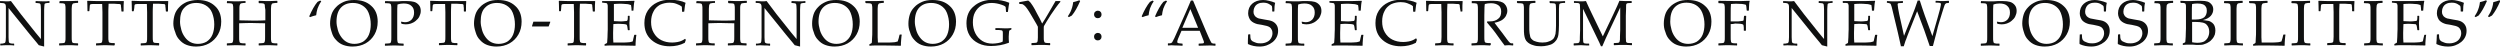
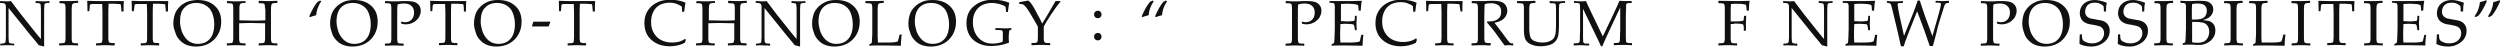
<svg xmlns="http://www.w3.org/2000/svg" version="1.1" id="レイヤー_1" x="0px" y="0px" width="934.6px" height="17.4px" viewBox="0 0 934.6 17.4" enable-background="new 0 0 934.6 17.4" xml:space="preserve">
  <g>
    <g>
      <path fill="#0F1010" d="M0.2,17l-0.1-0.1v-0.5l0.1-0.1c0.5,0,0.9,0,1.1-0.1s0.5-0.1,0.6-0.2C2,15.8,2,15.7,2.1,15.4    c0-0.2,0.1-0.8,0.1-1.6c0-0.9,0-1.5,0-1.8V2.5c0-0.4-0.1-0.7-0.2-0.9S1.6,1.3,1.4,1.2C1.1,1.2,0.7,1.1,0.1,1.1L0,1V0.5l0.1-0.1    c1.1,0,1.8,0.1,2.1,0.1c0.8,0,1.4,0,1.9-0.1l3.7,4.9l5.5,6.9c0.7,0.8,1.3,1.6,2,2.4V5.4c0-0.3,0-0.9,0-1.8c0-0.9-0.1-1.5-0.1-1.7    c0-0.2-0.1-0.4-0.2-0.5c-0.1-0.1-0.3-0.2-0.6-0.2c-0.3,0-0.6-0.1-1.1-0.1L13.3,1V0.5l0.1-0.1c0.6,0,1.5,0.1,2.7,0.1    c1.1,0,1.8,0,2.3-0.1l0.1,0.1V1l-0.1,0.1c-0.5,0-0.9,0-1.2,0.1c-0.3,0.1-0.5,0.1-0.5,0.3c-0.1,0.1-0.1,0.3-0.1,0.5    c0,0.2-0.1,0.8-0.1,1.6s0,1.5,0,1.8V11l0,3.2c0,1.1,0,2.1,0,3.2c-0.4-0.1-1.1-0.3-2-0.5l-0.8-1l-2.5-3L3.2,3v9c0,0.4,0,1,0,1.9    c0,0.9,0.1,1.5,0.1,1.7c0,0.2,0.1,0.3,0.2,0.4c0.1,0.1,0.2,0.1,0.4,0.2c0.2,0.1,0.6,0.1,1.3,0.1l0.1,0.1v0.6L5.2,17    c-0.4-0.1-1.1-0.1-2-0.1C2.1,16.9,1.1,16.9,0.2,17z" />
      <path fill="#0F1010" d="M22.3,0.4l1.5,0c1,0,1.6,0,1.9,0c0.3,0,1.4,0,3.4-0.1l0.1,0.1V1L29,1.1c-0.5,0-1,0-1.2,0.1    c-0.3,0-0.5,0.1-0.6,0.2c-0.1,0.1-0.2,0.3-0.3,0.6c0,0.3-0.1,0.8-0.1,1.3l0,2.7v5.4l0,2.3c0,0.9,0,1.5,0.1,1.7    c0,0.3,0.1,0.4,0.2,0.5c0.1,0.1,0.2,0.2,0.4,0.2s0.7,0.1,1.6,0.1l0.1,0.1v0.6L29,17c0,0-0.7,0-2.1-0.1c-0.6,0-1,0-1.3,0    c-0.2,0-1.4,0-3.4,0.1l-0.1-0.1v-0.6l0.1-0.1c0.7,0,1.2-0.1,1.5-0.1c0.2,0,0.4-0.1,0.5-0.2c0.1-0.1,0.1-0.2,0.2-0.5    c0.1-0.2,0.1-0.8,0.1-1.6l0-2.5V6l0-2.3c0-0.9,0-1.5-0.1-1.7c0-0.3-0.1-0.4-0.2-0.5c-0.1-0.1-0.2-0.2-0.4-0.2    c-0.2-0.1-0.7-0.1-1.6-0.1L22.2,1L22.3,0.4L22.3,0.4z" />
      <path fill="#0F1010" d="M46.2,0.4l0.1,0.1c-0.1,0.7-0.1,1.9-0.1,3.7l-0.1,0.1h-0.6l-0.1-0.1L45.3,3c-0.1-0.6-0.1-0.9-0.1-1.1    c0-0.1-0.1-0.2-0.2-0.3c-0.1-0.1-0.3-0.1-0.8-0.1c-0.4,0-0.9-0.1-1.4-0.1h-2.2c-0.1,1.8-0.1,2.8-0.1,3.1v6.8l0,2.3    c0,0.9,0,1.5,0.1,1.7c0,0.3,0.1,0.4,0.2,0.5c0.1,0.1,0.2,0.2,0.4,0.2c0.2,0.1,0.7,0.1,1.6,0.1l0.1,0.1v0.6L42.7,17    c-2-0.1-3.1-0.1-3.4-0.1c-0.2,0-1.4,0-3.3,0.1l-0.1-0.1v-0.6l0.1-0.1c0.7,0,1.2-0.1,1.5-0.1c0.2,0,0.4-0.1,0.5-0.2    c0.1-0.1,0.2-0.2,0.2-0.5c0.1-0.2,0.1-0.8,0.1-1.6l0-2.5V4.6c0-0.1,0-1.1-0.1-3.1h-1.7c-0.7,0-1.3,0-1.9,0c-0.5,0-0.8,0.1-0.9,0.2    c-0.1,0.1-0.2,0.5-0.2,1.3l-0.1,1.1l-0.1,0.1h-0.5l-0.1-0.1c0-1.9-0.1-3.1-0.1-3.7l0.1-0.1c1.4,0.1,3.6,0.1,6.8,0.1    C42.6,0.4,44.8,0.4,46.2,0.4z" />
      <path fill="#0F1010" d="M62.8,0.4l0.1,0.1c-0.1,0.7-0.1,1.9-0.1,3.7l-0.1,0.1h-0.6l-0.1-0.1L61.9,3c-0.1-0.6-0.1-0.9-0.1-1.1    c0-0.1-0.1-0.2-0.2-0.3c-0.1-0.1-0.3-0.1-0.8-0.1c-0.4,0-0.9-0.1-1.4-0.1h-2.2c-0.1,1.8-0.1,2.8-0.1,3.1v6.8l0,2.3    c0,0.9,0,1.5,0.1,1.7c0,0.3,0.1,0.4,0.2,0.5c0.1,0.1,0.2,0.2,0.4,0.2s0.7,0.1,1.6,0.1l0.1,0.1v0.6L59.4,17c-2-0.1-3.1-0.1-3.4-0.1    c-0.2,0-1.4,0-3.3,0.1l-0.1-0.1v-0.6l0.1-0.1c0.7,0,1.2-0.1,1.5-0.1c0.2,0,0.4-0.1,0.5-0.2c0.1-0.1,0.2-0.2,0.2-0.5    c0.1-0.2,0.1-0.8,0.1-1.6l0-2.5V4.6c0-0.1,0-1.1-0.1-3.1h-1.7c-0.7,0-1.3,0-1.9,0c-0.5,0-0.8,0.1-0.9,0.2    c-0.1,0.1-0.2,0.5-0.2,1.3L50,4.1l-0.1,0.1h-0.5l-0.1-0.1c0-1.9-0.1-3.1-0.1-3.7l0.1-0.1c1.4,0.1,3.6,0.1,6.8,0.1    C59.2,0.4,61.5,0.4,62.8,0.4z" />
      <path fill="#0F1010" d="M64.8,8.8c0-1.2,0.2-2.3,0.5-3.3c0.3-1,0.9-2,1.7-2.8c0.8-0.9,1.8-1.5,2.9-2C71.1,0.3,72.4,0,73.9,0    c2.7,0,4.8,0.7,6.4,2.2c1.6,1.4,2.4,3.4,2.4,5.9c0,1.8-0.4,3.4-1.2,4.8c-0.8,1.4-1.9,2.5-3.3,3.3c-1.4,0.8-3.1,1.2-4.9,1.2    c-1.3,0-2.4-0.2-3.5-0.6c-1.1-0.4-2-1.1-2.7-1.9c-0.8-0.8-1.3-1.8-1.6-2.9C65,10.8,64.8,9.8,64.8,8.8z M67.3,8.1    c0,1,0.2,2,0.5,3.1s0.8,2,1.4,2.8c0.6,0.8,1.3,1.4,2.1,1.8c0.8,0.4,1.7,0.6,2.7,0.6c1.2,0,2.3-0.3,3.2-0.8    c0.9-0.6,1.7-1.4,2.2-2.6c0.5-1.2,0.7-2.5,0.7-3.9c0-1.6-0.3-3-0.8-4.3s-1.4-2.2-2.4-2.8c-1-0.6-2.2-0.9-3.5-0.9    c-1.9,0-3.4,0.6-4.5,1.8C67.8,4,67.3,5.7,67.3,8.1z" />
      <path fill="#0F1010" d="M84.9,0.4c2,0.1,3.1,0.1,3.4,0.1c0.3,0,1.4,0,3.4-0.1l0.1,0.1V1l-0.1,0.1c-0.5,0-1,0-1.2,0.1    c-0.3,0-0.5,0.1-0.6,0.2c-0.1,0.1-0.2,0.3-0.3,0.6s-0.1,0.8-0.1,1.3l0,2.7v1.6c1.7,0,3.3,0.1,4.9,0.1c2.1,0,3.7,0,4.8-0.1V6l0-2.3    C99,2.8,99,2.2,99,2c0-0.3-0.1-0.4-0.2-0.5c-0.1-0.1-0.2-0.2-0.4-0.2c-0.2-0.1-0.7-0.1-1.6-0.1L96.7,1V0.4l0.1-0.1    c2,0.1,3.1,0.1,3.4,0.1c0.3,0,1.4,0,3.4-0.1l0.1,0.1V1l-0.1,0.1c-0.5,0-1,0-1.3,0.1c-0.3,0-0.5,0.1-0.6,0.2    c-0.1,0.1-0.2,0.3-0.3,0.6c0,0.3-0.1,0.8-0.1,1.3l0,2.7v5.4l0,2.3c0,0.9,0,1.5,0.1,1.7c0,0.3,0.1,0.4,0.2,0.5    c0.1,0.1,0.2,0.2,0.4,0.2c0.2,0.1,0.7,0.1,1.6,0.1l0.1,0.1v0.6l-0.1,0.1c-2-0.1-3.1-0.1-3.4-0.1c-0.2,0-1.4,0-3.4,0.1l-0.1-0.1    v-0.6l0.1-0.1c0.7,0,1.2-0.1,1.5-0.1c0.2,0,0.4-0.1,0.5-0.2c0.1-0.1,0.1-0.2,0.2-0.5c0.1-0.2,0.1-0.8,0.1-1.6l0-2.5V8.7    c-2.3,0-3.9-0.1-4.9-0.1c-1,0-2.5,0-4.8,0.1v2.7l0,2.3c0,0.9,0,1.5,0.1,1.7c0,0.3,0.1,0.4,0.2,0.5c0.1,0.1,0.2,0.2,0.4,0.2    c0.2,0.1,0.7,0.1,1.6,0.1l0.1,0.1v0.6L91.7,17c-2-0.1-3.1-0.1-3.4-0.1c-0.2,0-1.4,0-3.4,0.1l-0.1-0.1v-0.6l0.1-0.1    c0.7,0,1.2-0.1,1.5-0.1c0.2,0,0.4-0.1,0.5-0.2c0.1-0.1,0.1-0.2,0.2-0.5c0.1-0.2,0.1-0.8,0.1-1.6l0-2.5V6l0-2.3    c0-0.9,0-1.5-0.1-1.7c0-0.3-0.1-0.4-0.2-0.5c-0.1-0.1-0.2-0.2-0.4-0.2c-0.2-0.1-0.7-0.1-1.6-0.1L84.8,1L84.9,0.4L84.9,0.4z" />
      <path fill="#0F1010" d="M119.7,0.2l0.4,0.3c-0.7,1-1.1,1.9-1.4,2.7c-0.3,0.9-0.4,1.7-0.5,2.5c-0.8,0.2-1.6,0.4-2.3,0.7l-0.3-0.3    c1-2.3,2-4.1,3.1-5.4L119.7,0.2z" />
      <path fill="#0F1010" d="M123.4,8.8c0-1.2,0.2-2.3,0.5-3.3c0.3-1,0.9-2,1.7-2.8c0.8-0.9,1.8-1.5,2.9-2c1.1-0.5,2.4-0.7,3.9-0.7    c2.7,0,4.8,0.7,6.4,2.2c1.6,1.4,2.4,3.4,2.4,5.9c0,1.8-0.4,3.4-1.2,4.8c-0.8,1.4-1.9,2.5-3.3,3.3c-1.4,0.8-3.1,1.2-4.9,1.2    c-1.3,0-2.4-0.2-3.5-0.6c-1.1-0.4-2-1.1-2.7-1.9c-0.8-0.8-1.3-1.8-1.6-2.9C123.6,10.8,123.4,9.8,123.4,8.8z M125.8,8.1    c0,1,0.2,2,0.5,3.1s0.8,2,1.4,2.8c0.6,0.8,1.3,1.4,2.1,1.8c0.8,0.4,1.7,0.6,2.7,0.6c1.2,0,2.3-0.3,3.2-0.8    c0.9-0.6,1.7-1.4,2.2-2.6c0.5-1.2,0.7-2.5,0.7-3.9c0-1.6-0.3-3-0.8-4.3s-1.4-2.2-2.4-2.8c-1-0.6-2.2-0.9-3.5-0.9    c-1.9,0-3.4,0.6-4.5,1.8C126.4,4,125.8,5.7,125.8,8.1z" />
      <path fill="#0F1010" d="M144,0.4c2,0.1,3.2,0.1,3.8,0.1c0.7,0,1.6,0,2.5-0.1c1,0,1.6,0,1.8,0c1.1,0,2,0.1,2.7,0.3    c0.7,0.2,1.3,0.6,1.8,1.2c0.5,0.6,0.7,1.3,0.7,2.2c0,0.7-0.2,1.4-0.5,2c-0.3,0.7-0.8,1.2-1.4,1.7c-0.6,0.5-1.2,0.8-1.8,1    c-0.6,0.2-1.2,0.3-1.9,0.3c-0.5,0-1-0.1-1.6-0.2l-0.2-0.7l0.1-0.1c0.6,0.1,1.1,0.2,1.4,0.2c1,0,1.8-0.3,2.5-1    c0.6-0.7,0.9-1.5,0.9-2.6c0-1.1-0.3-1.9-1-2.5c-0.6-0.6-1.6-0.9-2.9-0.9c-0.7,0-1.5,0.1-2.3,0.4c-0.1,0.6-0.1,2.1-0.1,4.4v5.4    l0,2.3c0,0.9,0,1.5,0.1,1.7c0,0.3,0.1,0.4,0.2,0.5c0.1,0.1,0.2,0.2,0.4,0.2s0.7,0.1,1.6,0.1l0.1,0.1v0.6l-0.1,0.1    c-2-0.1-3.1-0.1-3.4-0.1c-0.3,0-1.4,0-3.4,0.1l-0.1-0.1v-0.6l0.1-0.1c0.7,0,1.2-0.1,1.5-0.1c0.2,0,0.4-0.1,0.5-0.2    c0.1-0.1,0.1-0.2,0.2-0.5s0.1-0.8,0.1-1.6l0-2.5V6l0-2.3c0-0.9,0-1.5-0.1-1.7c0-0.3-0.1-0.4-0.2-0.5c-0.1-0.1-0.2-0.2-0.4-0.2    c-0.2-0.1-0.7-0.1-1.6-0.1L143.9,1L144,0.4L144,0.4z" />
      <path fill="#0F1010" d="M174.2,0.4l0.1,0.1c-0.1,0.7-0.1,1.9-0.1,3.7l-0.1,0.1h-0.6l-0.1-0.1L173.4,3c-0.1-0.6-0.1-0.9-0.1-1.1    c0-0.1-0.1-0.2-0.2-0.3c-0.1-0.1-0.3-0.1-0.8-0.1c-0.4,0-0.9-0.1-1.4-0.1h-2.2c-0.1,1.8-0.1,2.8-0.1,3.1v6.8l0,2.3    c0,0.9,0,1.5,0.1,1.7c0,0.3,0.1,0.4,0.2,0.5c0.1,0.1,0.2,0.2,0.4,0.2c0.2,0.1,0.7,0.1,1.6,0.1l0.1,0.1v0.6l-0.1,0.1    c-2-0.1-3.1-0.1-3.4-0.1c-0.2,0-1.4,0-3.3,0.1l-0.1-0.1v-0.6l0.1-0.1c0.7,0,1.2-0.1,1.5-0.1c0.2,0,0.4-0.1,0.5-0.2    c0.1-0.1,0.2-0.2,0.2-0.5c0.1-0.2,0.1-0.8,0.1-1.6l0-2.5V4.6c0-0.1,0-1.1-0.1-3.1h-1.7c-0.7,0-1.3,0-1.9,0c-0.5,0-0.8,0.1-0.9,0.2    s-0.2,0.5-0.2,1.3l-0.1,1.1l-0.1,0.1h-0.5l-0.1-0.1c0-1.9-0.1-3.1-0.1-3.7l0.1-0.1c1.4,0.1,3.6,0.1,6.8,0.1    C170.7,0.4,172.9,0.4,174.2,0.4z" />
      <path fill="#0F1010" d="M177.2,8.8c0-1.2,0.2-2.3,0.5-3.3c0.3-1,0.9-2,1.7-2.8c0.8-0.9,1.8-1.5,2.9-2c1.1-0.5,2.4-0.7,3.9-0.7    c2.7,0,4.8,0.7,6.4,2.2c1.6,1.4,2.4,3.4,2.4,5.9c0,1.8-0.4,3.4-1.2,4.8c-0.8,1.4-1.9,2.5-3.3,3.3c-1.4,0.8-3.1,1.2-4.9,1.2    c-1.3,0-2.4-0.2-3.5-0.6c-1.1-0.4-2-1.1-2.7-1.9c-0.8-0.8-1.3-1.8-1.6-2.9C177.4,10.8,177.2,9.8,177.2,8.8z M179.7,8.1    c0,1,0.2,2,0.5,3.1c0.3,1.1,0.8,2,1.4,2.8c0.6,0.8,1.3,1.4,2.1,1.8c0.8,0.4,1.7,0.6,2.7,0.6c1.2,0,2.3-0.3,3.2-0.8    c0.9-0.6,1.7-1.4,2.2-2.6c0.5-1.2,0.7-2.5,0.7-3.9c0-1.6-0.3-3-0.8-4.3s-1.4-2.2-2.4-2.8c-1-0.6-2.2-0.9-3.5-0.9    c-1.9,0-3.4,0.6-4.5,1.8C180.2,4,179.7,5.7,179.7,8.1z" />
      <path fill="#0F1010" d="M198.9,9.9V9.7l0.5-1.6h6.3v0.2l-0.6,1.6H198.9z" />
      <path fill="#0F1010" d="M222.4,0.4l0.1,0.1c-0.1,0.7-0.1,1.9-0.1,3.7l-0.1,0.1h-0.6l-0.1-0.1L221.5,3c-0.1-0.6-0.1-0.9-0.1-1.1    s-0.1-0.2-0.2-0.3c-0.1-0.1-0.3-0.1-0.8-0.1c-0.4,0-0.9-0.1-1.4-0.1h-2.2c-0.1,1.8-0.1,2.8-0.1,3.1v6.8l0,2.3c0,0.9,0,1.5,0.1,1.7    c0,0.3,0.1,0.4,0.2,0.5c0.1,0.1,0.2,0.2,0.4,0.2c0.2,0.1,0.7,0.1,1.6,0.1l0.1,0.1v0.6L219,17c-2-0.1-3.1-0.1-3.4-0.1    c-0.2,0-1.4,0-3.3,0.1l-0.1-0.1v-0.6l0.1-0.1c0.7,0,1.2-0.1,1.5-0.1c0.2,0,0.4-0.1,0.5-0.2c0.1-0.1,0.2-0.2,0.2-0.5    s0.1-0.8,0.1-1.6l0-2.5V4.6c0-0.1,0-1.1-0.1-3.1h-1.7c-0.7,0-1.3,0-1.9,0c-0.5,0-0.8,0.1-0.9,0.2c-0.1,0.1-0.2,0.5-0.2,1.3    l-0.1,1.1l-0.1,0.1h-0.5l-0.1-0.1c0-1.9-0.1-3.1-0.1-3.7l0.1-0.1c1.4,0.1,3.6,0.1,6.8,0.1C218.8,0.4,221.1,0.4,222.4,0.4z" />
-       <path fill="#0F1010" d="M225.1,0.4L225.1,0.4c2.8,0,4.5,0,5.2,0c2.6,0,4.8,0,6.8-0.1l0.1,0.1c-0.2,0.7-0.3,1.9-0.4,3.5l-0.1,0.1    h-0.6L236.1,4c0-0.1,0-0.1,0-0.2c0-0.7-0.1-1.3-0.2-1.9c-0.5-0.2-1.2-0.4-2-0.4c-0.9-0.1-1.5-0.1-2-0.1c-0.6,0-1.4,0-2.4,0.1    l0,1.9l0,2.1l0,2.4c0.8,0,1.6,0.1,2.3,0.1c0.7,0,1.3,0,1.8-0.1c0.5,0,0.8-0.1,0.8-0.1c0.1-0.1,0.1-0.1,0.2-0.3    c0-0.1,0.1-0.4,0.1-0.8l0-0.7l0.1-0.1h0.5l0.1,0.1c0,0.9,0,1.7-0.1,2.6l0.1,2.6l-0.1,0.1h-0.5l-0.1-0.1l-0.1-0.7    c-0.1-0.5-0.1-0.9-0.2-1c0-0.1-0.1-0.2-0.2-0.3c-0.1-0.1-0.4-0.1-0.9-0.2c-0.5,0-1.1-0.1-1.9-0.1c-0.5,0-1.1,0-2.1,0.1    c0,0.7-0.1,1.8-0.1,3.3c0,1.6,0,2.8,0.1,3.6h2.2c1.9,0,3.1,0,3.6-0.1c0.5,0,0.9-0.2,1.4-0.3c0.1-0.2,0.2-0.6,0.3-1.2    c0.2-0.7,0.3-1.1,0.3-1.2l0.1-0.1h0.6l0.1,0.1c-0.1,0.3-0.1,0.9-0.2,1.8c-0.1,0.8-0.1,1.6-0.1,2.1l-0.1,0.1    c-1.5,0-3.4-0.1-5.9-0.1l-3.2,0c-0.7,0-1.5,0-2.3,0.1l-0.1-0.1v-0.4l0.1-0.1c0.5-0.2,0.7-0.4,0.8-0.4c0.1-0.1,0.1-0.7,0.2-2.1    c0-1.3,0.1-2.3,0.1-3V6.6l0-2.7c0-0.6,0-1,0-1.4c0-0.4,0-0.6-0.1-0.8c0-0.2-0.1-0.3-0.1-0.3c-0.1-0.1-0.1-0.1-0.2-0.2    c-0.1,0-0.3-0.1-0.6-0.1l-0.9-0.1L225.1,1V0.4z" />
      <path fill="#0F1010" d="M256.4,14.9l-0.4,1.1c-1.7,0.9-3.6,1.3-5.6,1.3c-2.8,0-5.1-0.8-6.9-2.4c-1.8-1.6-2.6-3.7-2.6-6.3    c0-1.8,0.4-3.3,1.3-4.7c0.9-1.3,2-2.3,3.5-3c1.4-0.7,3.1-1,4.9-1c1,0,2.1,0.1,3.1,0.3c1,0.2,1.9,0.5,2.5,0.8l0.1,0.1    c-0.2,0.4-0.3,1.5-0.5,3.2l-0.1,0.1h-0.6L255,4.5l-0.1-2c-0.6-0.5-1.3-0.8-2.1-1.1c-0.8-0.3-1.7-0.4-2.5-0.4    c-1.3,0-2.5,0.3-3.6,0.8c-1,0.6-1.9,1.4-2.4,2.5c-0.6,1.1-0.9,2.4-0.9,3.9c0,1.6,0.3,2.9,1,4.1c0.7,1.2,1.6,2.1,2.8,2.7    c1.2,0.6,2.5,0.9,4.1,0.9c0.7,0,1.4-0.1,2-0.2c0.6-0.1,1.2-0.3,1.6-0.5c0.4-0.2,0.8-0.4,1.2-0.7L256.4,14.9z" />
      <path fill="#0F1010" d="M260.4,0.4c2,0.1,3.1,0.1,3.4,0.1c0.3,0,1.4,0,3.4-0.1l0.1,0.1V1l-0.1,0.1c-0.5,0-1,0-1.2,0.1    c-0.3,0-0.5,0.1-0.6,0.2c-0.1,0.1-0.2,0.3-0.3,0.6c0,0.3-0.1,0.8-0.1,1.3l0,2.7v1.6c1.7,0,3.3,0.1,4.9,0.1c2.1,0,3.7,0,4.8-0.1V6    l0-2.3c0-0.9,0-1.5-0.1-1.7c0-0.3-0.1-0.4-0.2-0.5c-0.1-0.1-0.2-0.2-0.4-0.2s-0.7-0.1-1.6-0.1L272.2,1V0.4l0.1-0.1    c2,0.1,3.1,0.1,3.4,0.1c0.3,0,1.4,0,3.4-0.1l0.1,0.1V1L279,1.1c-0.5,0-1,0-1.3,0.1c-0.3,0-0.5,0.1-0.6,0.2    c-0.1,0.1-0.2,0.3-0.3,0.6s-0.1,0.8-0.1,1.3l0,2.7v5.4l0,2.3c0,0.9,0,1.5,0.1,1.7c0,0.3,0.1,0.4,0.2,0.5c0.1,0.1,0.2,0.2,0.4,0.2    s0.7,0.1,1.6,0.1l0.1,0.1v0.6L279,17c-2-0.1-3.1-0.1-3.4-0.1c-0.2,0-1.4,0-3.4,0.1l-0.1-0.1v-0.6l0.1-0.1c0.7,0,1.2-0.1,1.5-0.1    c0.2,0,0.4-0.1,0.5-0.2c0.1-0.1,0.1-0.2,0.2-0.5c0.1-0.2,0.1-0.8,0.1-1.6l0-2.5V8.7c-2.3,0-3.9-0.1-4.9-0.1c-1,0-2.5,0-4.8,0.1    v2.7l0,2.3c0,0.9,0,1.5,0.1,1.7c0,0.3,0.1,0.4,0.2,0.5c0.1,0.1,0.2,0.2,0.4,0.2c0.2,0.1,0.7,0.1,1.6,0.1l0.1,0.1v0.6l-0.1,0.1    c-2-0.1-3.1-0.1-3.4-0.1c-0.2,0-1.4,0-3.4,0.1l-0.1-0.1v-0.6l0.1-0.1c0.7,0,1.2-0.1,1.5-0.1c0.2,0,0.4-0.1,0.5-0.2    c0.1-0.1,0.1-0.2,0.2-0.5c0.1-0.2,0.1-0.8,0.1-1.6l0-2.5V6l0-2.3c0-0.9,0-1.5-0.1-1.7c0-0.3-0.1-0.4-0.2-0.5    c-0.1-0.1-0.2-0.2-0.4-0.2c-0.2-0.1-0.7-0.1-1.6-0.1L260.3,1L260.4,0.4L260.4,0.4z" />
      <path fill="#0F1010" d="M282.7,17l-0.1-0.1v-0.5l0.1-0.1c0.5,0,0.9,0,1.1-0.1c0.3,0,0.5-0.1,0.6-0.2c0.1-0.1,0.1-0.3,0.2-0.5    c0-0.2,0.1-0.8,0.1-1.6c0-0.9,0-1.5,0-1.8V2.5c0-0.4-0.1-0.7-0.2-0.9c-0.1-0.2-0.3-0.3-0.6-0.4c-0.2-0.1-0.7-0.1-1.3-0.1L282.5,1    V0.5l0.1-0.1c1.1,0,1.8,0.1,2.1,0.1c0.8,0,1.4,0,1.9-0.1l3.7,4.9l5.5,6.9c0.7,0.8,1.3,1.6,2,2.4V5.4c0-0.3,0-0.9,0-1.8    c0-0.9-0.1-1.5-0.1-1.7c0-0.2-0.1-0.4-0.2-0.5c-0.1-0.1-0.3-0.2-0.6-0.2c-0.3,0-0.6-0.1-1.1-0.1L295.9,1V0.5l0.1-0.1    c0.6,0,1.5,0.1,2.7,0.1c1.1,0,1.8,0,2.3-0.1l0.1,0.1V1L301,1.1c-0.5,0-0.9,0-1.2,0.1c-0.3,0.1-0.5,0.1-0.5,0.3    c-0.1,0.1-0.1,0.3-0.1,0.5s-0.1,0.8-0.1,1.6c0,0.9,0,1.5,0,1.8V11l0,3.2c0,1.1,0,2.1,0,3.2c-0.4-0.1-1.1-0.3-2-0.5l-0.8-1l-2.5-3    L285.8,3v9c0,0.4,0,1,0,1.9c0,0.9,0.1,1.5,0.1,1.7c0,0.2,0.1,0.3,0.2,0.4c0.1,0.1,0.2,0.1,0.4,0.2c0.2,0.1,0.6,0.1,1.3,0.1    l0.1,0.1v0.6l-0.1,0.1c-0.4-0.1-1.1-0.1-2-0.1C284.6,16.9,283.6,16.9,282.7,17z" />
      <path fill="#0F1010" d="M303.6,8.8c0-1.2,0.2-2.3,0.5-3.3c0.3-1,0.9-2,1.7-2.8c0.8-0.9,1.8-1.5,2.9-2c1.1-0.5,2.4-0.7,3.9-0.7    c2.7,0,4.8,0.7,6.4,2.2c1.6,1.4,2.4,3.4,2.4,5.9c0,1.8-0.4,3.4-1.2,4.8c-0.8,1.4-1.9,2.5-3.3,3.3c-1.4,0.8-3.1,1.2-4.9,1.2    c-1.3,0-2.4-0.2-3.5-0.6c-1.1-0.4-2-1.1-2.7-1.9c-0.8-0.8-1.3-1.8-1.6-2.9C303.7,10.8,303.6,9.8,303.6,8.8z M306,8.1    c0,1,0.2,2,0.5,3.1c0.3,1.1,0.8,2,1.4,2.8c0.6,0.8,1.3,1.4,2.1,1.8c0.8,0.4,1.7,0.6,2.7,0.6c1.2,0,2.3-0.3,3.2-0.8    c0.9-0.6,1.7-1.4,2.2-2.6c0.5-1.2,0.7-2.5,0.7-3.9c0-1.6-0.3-3-0.8-4.3s-1.4-2.2-2.4-2.8c-1-0.6-2.2-0.9-3.5-0.9    c-1.9,0-3.4,0.6-4.5,1.8C306.6,4,306,5.7,306,8.1z" />
      <path fill="#0F1010" d="M323.5,0.4L323.5,0.4c2,0,3.1,0,3.4,0c0.3,0,1.4,0,3.4-0.1l0.1,0.1V1l-0.1,0.1c-0.5,0-1,0-1.2,0.1    c-0.3,0-0.5,0.1-0.6,0.2c-0.1,0.1-0.2,0.3-0.3,0.6c0,0.3-0.1,0.8-0.1,1.3l0,2.7v5.2c0,1.3,0,2.2,0,2.7l0.1,2h2.4    c1.9,0,3.1,0,3.6-0.1c0.5,0,0.9-0.2,1.4-0.3c0.1-0.2,0.2-0.6,0.4-1.3c0.2-0.7,0.2-1.1,0.3-1.2l0.1-0.1h0.6l0.1,0.1    c-0.1,0.3-0.1,0.9-0.2,1.8c-0.1,0.9-0.1,1.6-0.1,2.2l-0.1,0.1c-1.5,0-3.4-0.1-5.8-0.1l-3.4,0c-0.8,0-1.6,0-2.4,0.1l-0.1-0.1v-0.4    l0.1-0.1c0.5-0.2,0.8-0.4,0.8-0.5c0-0.1,0.1-0.6,0.1-1.5c0.1-1,0.1-2.1,0.1-3.4V6l0-2.3c0-0.9,0-1.5-0.1-1.7    c0-0.3-0.1-0.4-0.2-0.5c-0.1-0.1-0.2-0.2-0.4-0.2c-0.2-0.1-0.7-0.1-1.6-0.1L323.5,1V0.4z" />
      <path fill="#0F1010" d="M339.6,8.8c0-1.2,0.2-2.3,0.5-3.3c0.3-1,0.9-2,1.7-2.8c0.8-0.9,1.8-1.5,2.9-2c1.1-0.5,2.4-0.7,3.9-0.7    c2.7,0,4.8,0.7,6.4,2.2c1.6,1.4,2.4,3.4,2.4,5.9c0,1.8-0.4,3.4-1.2,4.8c-0.8,1.4-1.9,2.5-3.3,3.3c-1.4,0.8-3.1,1.2-4.9,1.2    c-1.3,0-2.4-0.2-3.5-0.6c-1.1-0.4-2-1.1-2.7-1.9c-0.8-0.8-1.3-1.8-1.6-2.9C339.7,10.8,339.6,9.8,339.6,8.8z M342,8.1    c0,1,0.2,2,0.5,3.1s0.8,2,1.4,2.8c0.6,0.8,1.3,1.4,2.1,1.8s1.7,0.6,2.7,0.6c1.2,0,2.3-0.3,3.2-0.8c0.9-0.6,1.7-1.4,2.2-2.6    c0.5-1.2,0.7-2.5,0.7-3.9c0-1.6-0.3-3-0.8-4.3s-1.4-2.2-2.4-2.8c-1-0.6-2.2-0.9-3.5-0.9c-1.9,0-3.4,0.6-4.5,1.8    C342.6,4,342,5.7,342,8.1z" />
      <path fill="#0F1010" d="M378.1,10.5v0.4l0,0.1l-0.6,0.3c-0.1,0.1-0.2,0.2-0.2,0.2c0,0-0.1,0.3-0.1,0.7c0,0.4-0.1,0.9-0.1,1.5    c0,0.7,0,1.4,0.1,2.2l-0.1,0.1c-2.1,0.8-4.3,1.2-6.6,1.2c-1.7,0-3.3-0.3-4.7-1c-1.4-0.7-2.5-1.6-3.3-2.9c-0.8-1.3-1.2-2.8-1.2-4.6    c0-2.7,0.9-4.9,2.8-6.4c1.8-1.6,4.3-2.4,7.2-2.4c2.2,0,4.2,0.4,5.9,1.1l0.1,0.1c-0.1,0.5-0.3,1.6-0.5,3.3l-0.1,0.1h-0.5l-0.1-0.1    L376,3.3c0-0.4,0-0.6-0.1-0.7c0-0.1-0.1-0.2-0.3-0.3c-0.1-0.1-0.5-0.3-1.1-0.5s-1.2-0.4-1.8-0.5c-0.6-0.1-1.2-0.2-1.9-0.2    c-1.4,0-2.7,0.3-3.8,0.9c-1.1,0.6-1.9,1.5-2.5,2.6c-0.6,1.1-0.8,2.4-0.8,3.8c0,1.4,0.3,2.8,0.9,4c0.6,1.2,1.5,2.2,2.6,2.9    c1.1,0.7,2.4,1,3.9,1c0.6,0,1.3-0.1,2-0.2c0.7-0.1,1.2-0.3,1.7-0.5c0.1-0.2,0.1-0.8,0.1-1.5v-1.3c0-0.6,0-1-0.1-1.2    c-0.1-0.2-0.3-0.3-0.6-0.3c-0.3-0.1-1-0.1-2-0.1l-0.1-0.1v-0.5l0.1-0.1l0.7,0c1.2,0,2.2,0.1,3,0.1c0.4,0,1.1,0,2-0.1L378.1,10.5z" />
      <path fill="#0F1010" d="M381.2,1.5L381,1.3V0.9l0.1-0.1l3.3-0.6c0.2,0.2,0.5,0.4,0.7,0.6c0.2,0.2,0.5,0.7,1,1.4    c0.4,0.7,1,1.6,1.6,2.9c0.7,1.2,1.3,2.4,1.9,3.7l1.2-1.9l1.3-2.2l2.5-4.3c0.3,0,0.6,0,0.9,0c0.2,0,0.5,0,0.8,0l0.1,0.1v0.2    c-0.4,0.4-1,1.2-1.8,2.3c-0.8,1.1-1.4,2-1.8,2.6c-0.4,0.6-0.9,1.4-1.5,2.4c-0.6,1-0.9,1.5-1,1.7c-0.1,0.2-0.1,0.4-0.1,0.7v1.7    l0,1.8c0,0.7,0,1.2,0.1,1.4s0.1,0.4,0.2,0.5c0.1,0.1,0.2,0.2,0.4,0.2c0.2,0.1,0.7,0.1,1.6,0.1l0.1,0.1v0.6l-0.1,0.1    c0,0-0.7,0-2.1-0.1c-0.6,0-1,0-1.3,0c-0.2,0-1.4,0-3.4,0.1l-0.1-0.1v-0.6l0.1-0.1c0.7,0,1.2-0.1,1.5-0.1c0.2,0,0.4-0.1,0.5-0.2    c0.1-0.1,0.1-0.2,0.2-0.4c0-0.2,0.1-0.7,0.1-1.3l0-2V10c-0.2-0.4-0.7-1.4-1.7-3l-1-1.7c-0.3-0.5-0.7-1.2-1.2-1.9    c-0.5-0.7-0.9-1.2-1.2-1.4s-0.5-0.4-0.6-0.4C382.2,1.5,381.8,1.5,381.2,1.5z" />
-       <path fill="#0F1010" d="M399.6,6.4l-0.4-0.3c0.4-0.7,0.8-1.2,1-1.7c0.2-0.4,0.4-1,0.6-1.6c0.2-0.6,0.3-1.3,0.4-2    c0.8-0.2,1.6-0.4,2.3-0.7l0.3,0.3c-1,2.3-2,4.1-3.1,5.4L399.6,6.4z" />
      <path fill="#0F1010" d="M410.4,4c0.4,0,0.7,0.1,1,0.4c0.3,0.3,0.4,0.6,0.4,1c0,0.4-0.1,0.7-0.4,1c-0.3,0.3-0.6,0.4-1,0.4    c-0.4,0-0.7-0.1-1-0.4c-0.3-0.3-0.4-0.6-0.4-1c0-0.4,0.1-0.7,0.4-1C409.6,4.2,410,4,410.4,4z M410.4,12.3c0.4,0,0.7,0.1,1,0.4    c0.3,0.3,0.4,0.6,0.4,1c0,0.4-0.1,0.7-0.4,1c-0.3,0.3-0.6,0.4-1,0.4c-0.4,0-0.7-0.1-1-0.4c-0.3-0.3-0.4-0.6-0.4-1    c0-0.4,0.1-0.7,0.4-1C409.6,12.5,410,12.3,410.4,12.3z" />
      <path fill="#0F1010" d="M430.9,0.2l0.4,0.3c-0.7,1-1.1,1.9-1.4,2.7c-0.3,0.9-0.4,1.7-0.5,2.5c-0.8,0.2-1.6,0.4-2.3,0.7l-0.3-0.3    c1-2.3,2-4.1,3.1-5.4L430.9,0.2z M435.9,0.2l0.4,0.3c-0.7,1-1.1,1.9-1.4,2.7c-0.3,0.9-0.4,1.7-0.5,2.5c-0.8,0.2-1.6,0.4-2.3,0.7    l-0.3-0.3c1-2.3,2-4.1,3.1-5.4L435.9,0.2z" />
-       <path fill="#0F1010" d="M436.7,17l-0.1-0.1v-0.6l0.1-0.1c0.6,0,0.9,0,1.1-0.1c0.2-0.1,0.3-0.2,0.4-0.3c0.1-0.2,0.4-0.7,0.8-1.5    l1.2-2.7l3.2-7.2c0.6-1.4,1.2-2.8,1.8-4.2h0.8l5,11.8l0.7,1.6c0.2,0.4,0.4,0.9,0.7,1.5c0.3,0.5,0.4,0.8,0.5,0.9    c0.1,0.1,0.2,0.2,0.4,0.2c0.1,0.1,0.5,0.1,1,0.1l0.1,0.1v0.6l-0.1,0.1c-0.8-0.1-1.6-0.1-2.2-0.1c-1.3,0-2.6,0.1-3.9,0.1l-0.1-0.1    v-0.6l0.1-0.1c0.9,0,1.4-0.1,1.6-0.1c0.2-0.1,0.3-0.2,0.3-0.4c0-0.2-0.1-0.4-0.2-0.7l-1.4-3.6h-6.8l-1.3,3    c-0.2,0.5-0.3,0.9-0.3,1.2c0,0.2,0.1,0.3,0.3,0.4c0.2,0.1,0.7,0.1,1.6,0.2l0.1,0.1v0.6l-0.1,0.1c-1-0.1-1.9-0.1-2.6-0.1    C438.4,16.9,437.5,16.9,436.7,17z M442,10.4h5.9L445,3.4L442,10.4z" />
-       <path fill="#0F1010" d="M466.6,12.9L466.6,12.9l0.7-0.1l0.1,0.1c0,1,0.1,1.6,0.2,1.8c0.1,0.2,0.3,0.5,0.6,0.7    c0.4,0.2,0.8,0.4,1.4,0.6c0.6,0.2,1.2,0.2,1.8,0.2c0.8,0,1.6-0.2,2.2-0.5c0.7-0.3,1.2-0.8,1.5-1.3c0.4-0.6,0.6-1.3,0.6-2    c0-0.5-0.1-1-0.3-1.3c-0.2-0.4-0.4-0.7-0.7-0.9c-0.3-0.2-0.7-0.4-1.1-0.5c-0.4-0.1-1-0.2-1.8-0.4c-0.8-0.1-1.4-0.2-1.8-0.3    c-0.4-0.1-0.9-0.3-1.3-0.5c-0.4-0.2-0.8-0.5-1.1-0.8c-0.3-0.3-0.5-0.7-0.7-1.2c-0.2-0.5-0.3-1-0.3-1.5c0-1.5,0.5-2.7,1.5-3.6    c1-0.9,2.4-1.4,4.1-1.4c0.7,0,1.4,0.1,2.2,0.3c0.8,0.2,1.5,0.4,2.2,0.7l0.1,0.1c-0.2,0.7-0.3,1.7-0.3,3.1l-0.1,0.1h-0.6l-0.1-0.1    c0-0.9,0-1.5-0.1-1.8c0-0.2-0.4-0.5-1.1-0.9c-0.7-0.4-1.4-0.5-2.2-0.5c-0.7,0-1.3,0.1-1.9,0.4c-0.6,0.3-1,0.7-1.3,1.3    c-0.3,0.6-0.4,1.2-0.4,1.7c0,0.5,0.1,0.9,0.3,1.2c0.2,0.4,0.4,0.6,0.7,0.8c0.3,0.2,0.6,0.4,1,0.5c0.4,0.1,1.1,0.2,2.1,0.4    c1.4,0.2,2.4,0.4,3,0.7c0.6,0.3,1.1,0.7,1.5,1.3c0.4,0.6,0.6,1.3,0.6,2.2c0,1.7-0.7,3.1-2,4.2c-1.4,1.1-3,1.7-4.9,1.7    c-1.6,0-3-0.3-4.3-0.9l-0.1-0.2C466.5,15.8,466.5,14.7,466.6,12.9z" />
      <path fill="#0F1010" d="M480.7,0.4c2,0.1,3.2,0.1,3.8,0.1c0.7,0,1.6,0,2.5-0.1c1,0,1.6,0,1.8,0c1.1,0,2,0.1,2.7,0.3    c0.7,0.2,1.3,0.6,1.8,1.2c0.5,0.6,0.7,1.3,0.7,2.2c0,0.7-0.2,1.4-0.5,2c-0.3,0.7-0.8,1.2-1.4,1.7c-0.6,0.5-1.2,0.8-1.8,1    c-0.6,0.2-1.2,0.3-1.9,0.3c-0.5,0-1-0.1-1.6-0.2l-0.2-0.7l0.1-0.1c0.6,0.1,1.1,0.2,1.4,0.2c1,0,1.8-0.3,2.5-1    c0.6-0.7,0.9-1.5,0.9-2.6c0-1.1-0.3-1.9-1-2.5c-0.6-0.6-1.6-0.9-2.9-0.9c-0.7,0-1.5,0.1-2.3,0.4c-0.1,0.6-0.1,2.1-0.1,4.4v5.4    l0,2.3c0,0.9,0,1.5,0.1,1.7c0,0.3,0.1,0.4,0.2,0.5c0.1,0.1,0.2,0.2,0.4,0.2c0.2,0.1,0.7,0.1,1.6,0.1l0.1,0.1v0.6l-0.1,0.1    c-2-0.1-3.1-0.1-3.4-0.1c-0.3,0-1.4,0-3.4,0.1l-0.1-0.1v-0.6l0.1-0.1c0.7,0,1.2-0.1,1.5-0.1c0.2,0,0.4-0.1,0.5-0.2    c0.1-0.1,0.1-0.2,0.2-0.5c0.1-0.2,0.1-0.8,0.1-1.6l0-2.5V6l0-2.3c0-0.9,0-1.5-0.1-1.7c0-0.3-0.1-0.4-0.2-0.5    c-0.1-0.1-0.2-0.2-0.4-0.2c-0.2-0.1-0.7-0.1-1.6-0.1L480.6,1L480.7,0.4L480.7,0.4z" />
      <path fill="#0F1010" d="M497,0.4L497,0.4c2.8,0,4.5,0,5.2,0c2.6,0,4.8,0,6.8-0.1l0.1,0.1c-0.2,0.7-0.3,1.9-0.4,3.5l-0.1,0.1H508    L507.9,4c0-0.1,0-0.1,0-0.2c0-0.7-0.1-1.3-0.2-1.9c-0.5-0.2-1.2-0.4-2-0.4c-0.9-0.1-1.5-0.1-2-0.1c-0.6,0-1.4,0-2.4,0.1l0,1.9    l0,2.1l0,2.4c0.8,0,1.6,0.1,2.3,0.1c0.7,0,1.3,0,1.8-0.1c0.5,0,0.8-0.1,0.8-0.1c0.1-0.1,0.1-0.1,0.2-0.3c0-0.1,0.1-0.4,0.1-0.8    l0-0.7l0.1-0.1h0.5l0.1,0.1c0,0.9,0,1.7-0.1,2.6l0.1,2.6l-0.1,0.1h-0.5l-0.1-0.1l-0.1-0.7c-0.1-0.5-0.1-0.9-0.2-1    c0-0.1-0.1-0.2-0.2-0.3c-0.1-0.1-0.4-0.1-0.9-0.2c-0.5,0-1.1-0.1-1.9-0.1c-0.5,0-1.1,0-2.1,0.1c0,0.7-0.1,1.8-0.1,3.3    c0,1.6,0,2.8,0.1,3.6h2.2c1.9,0,3.1,0,3.6-0.1c0.5,0,0.9-0.2,1.4-0.3c0.1-0.2,0.2-0.6,0.3-1.2c0.2-0.7,0.3-1.1,0.3-1.2l0.1-0.1    h0.6l0.1,0.1c-0.1,0.3-0.1,0.9-0.2,1.8c-0.1,0.8-0.1,1.6-0.1,2.1l-0.1,0.1c-1.5,0-3.4-0.1-5.9-0.1l-3.2,0c-0.7,0-1.5,0-2.3,0.1    l-0.1-0.1v-0.4l0.1-0.1c0.5-0.2,0.7-0.4,0.8-0.4c0.1-0.1,0.1-0.7,0.2-2.1c0-1.3,0.1-2.3,0.1-3V6.6l0-2.7c0-0.6,0-1,0-1.4    c0-0.4,0-0.6-0.1-0.8c0-0.2-0.1-0.3-0.1-0.3c-0.1-0.1-0.1-0.1-0.2-0.2c-0.1,0-0.3-0.1-0.6-0.1l-0.9-0.1L497,1V0.4z" />
      <path fill="#0F1010" d="M529.7,14.9l-0.4,1.1c-1.7,0.9-3.6,1.3-5.6,1.3c-2.8,0-5.1-0.8-6.9-2.4c-1.8-1.6-2.6-3.7-2.6-6.3    c0-1.8,0.4-3.3,1.3-4.7c0.9-1.3,2-2.3,3.5-3c1.4-0.7,3.1-1,4.9-1c1,0,2.1,0.1,3.1,0.3c1,0.2,1.9,0.5,2.5,0.8l0.1,0.1    c-0.2,0.4-0.3,1.5-0.5,3.2l-0.1,0.1h-0.6l-0.1-0.1l-0.1-2c-0.6-0.5-1.3-0.8-2.1-1.1s-1.7-0.4-2.5-0.4c-1.3,0-2.5,0.3-3.6,0.8    c-1,0.6-1.9,1.4-2.4,2.5c-0.6,1.1-0.9,2.4-0.9,3.9c0,1.6,0.3,2.9,1,4.1s1.6,2.1,2.8,2.7c1.2,0.6,2.5,0.9,4.1,0.9    c0.7,0,1.4-0.1,2-0.2c0.6-0.1,1.2-0.3,1.6-0.5c0.4-0.2,0.8-0.4,1.2-0.7L529.7,14.9z" />
      <path fill="#0F1010" d="M546.7,0.4l0.1,0.1c-0.1,0.7-0.1,1.9-0.1,3.7l-0.1,0.1h-0.6L546,4.1L545.8,3c-0.1-0.6-0.1-0.9-0.1-1.1    c0-0.1-0.1-0.2-0.2-0.3c-0.1-0.1-0.3-0.1-0.8-0.1c-0.4,0-0.9-0.1-1.4-0.1h-2.2C541,3.3,541,4.3,541,4.6v6.8l0,2.3    c0,0.9,0,1.5,0.1,1.7c0,0.3,0.1,0.4,0.2,0.5c0.1,0.1,0.2,0.2,0.4,0.2c0.2,0.1,0.7,0.1,1.6,0.1l0.1,0.1v0.6l-0.1,0.1    c-2-0.1-3.1-0.1-3.4-0.1c-0.2,0-1.4,0-3.3,0.1l-0.1-0.1v-0.6l0.1-0.1c0.7,0,1.2-0.1,1.5-0.1c0.2,0,0.4-0.1,0.5-0.2    c0.1-0.1,0.2-0.2,0.2-0.5s0.1-0.8,0.1-1.6l0-2.5V4.6c0-0.1,0-1.1-0.1-3.1H537c-0.7,0-1.3,0-1.9,0c-0.5,0-0.8,0.1-0.9,0.2    C534.1,1.9,534,2.3,534,3l-0.1,1.1l-0.1,0.1h-0.5l-0.1-0.1c0-1.9-0.1-3.1-0.1-3.7l0.1-0.1c1.4,0.1,3.6,0.1,6.8,0.1    C543.1,0.4,545.4,0.4,546.7,0.4z" />
      <path fill="#0F1010" d="M550.2,0.4L550.2,0.4c1.5,0,2.6,0,3.4,0c0.9,0,2.1,0,3.6-0.1c0.6,0,1,0,1.2,0c2,0,3.3,0.4,4,1.1    c0.7,0.7,1.1,1.6,1.1,2.6c0,0.7-0.2,1.3-0.5,1.9s-0.9,1.2-1.5,1.6c-0.7,0.4-1.6,0.8-2.8,1c0.2,0.3,0.6,0.8,1.2,1.6l1.7,2.2    c0.5,0.7,1.1,1.5,1.7,2.3c0.6,0.8,1,1.3,1.2,1.4c0.2,0.1,0.3,0.2,0.5,0.2c0.1,0,0.3,0,0.6,0l0.1,0.1v0.6l-0.1,0.1    c-0.4,0-0.8-0.1-1.3-0.1c-0.6,0-1.2,0-1.8,0.1c-0.5-0.7-1.4-1.8-2.5-3.4c-1.3-1.9-2.7-3.6-4.1-5.2l0.1-0.4c0.4,0,0.7,0,0.9,0    c1.4,0,2.4-0.3,3.2-1c0.8-0.6,1.1-1.5,1.1-2.7c0-1-0.3-1.8-1-2.3c-0.7-0.5-1.6-0.8-2.8-0.8c-0.8,0-1.6,0.1-2.3,0.3    c-0.1,0.2-0.2,1.6-0.2,4.4v5.4l0,2.3c0,0.9,0,1.5,0.1,1.7c0,0.3,0.1,0.4,0.2,0.5c0.1,0.1,0.2,0.2,0.4,0.2c0.2,0.1,0.7,0.1,1.6,0.1    l0.1,0.1v0.6L557,17c0,0-0.7,0-2.1-0.1c-0.6,0-1,0-1.3,0c-0.2,0-1.4,0-3.4,0.1l-0.1-0.1v-0.6l0.1-0.1c0.7,0,1.2-0.1,1.5-0.1    c0.2,0,0.4-0.1,0.5-0.2c0.1-0.1,0.1-0.2,0.2-0.5c0.1-0.2,0.1-0.8,0.1-1.6l0-2.5V6l0-2.3c0-0.9,0-1.5-0.1-1.7    c0-0.3-0.1-0.4-0.2-0.5c-0.1-0.1-0.2-0.2-0.4-0.2c-0.2-0.1-0.7-0.1-1.6-0.1L550.2,1V0.4z" />
      <path fill="#0F1010" d="M567.1,0.4L567.1,0.4c2,0,3.1,0,3.4,0c0.3,0,1.4,0,3.4-0.1l0.1,0.1V1l-0.1,0.1c-0.5,0-1,0-1.2,0.1    c-0.3,0-0.5,0.1-0.6,0.2s-0.2,0.3-0.3,0.6c0,0.3-0.1,0.8-0.1,1.3l0,2.7v3.7c0,1.2,0,2.1,0.1,2.7c0.1,0.6,0.2,1.1,0.3,1.5    c0.2,0.4,0.4,0.7,0.8,1c0.3,0.3,0.8,0.5,1.5,0.7c0.6,0.2,1.4,0.3,2.2,0.3c0.9,0,1.7-0.1,2.4-0.4c0.7-0.2,1.3-0.6,1.7-1    c0.4-0.5,0.6-1,0.8-1.8c0.1-0.7,0.2-1.8,0.2-3.1V6c0-0.6,0-1.4,0-2.5c0-1.1-0.1-1.7-0.1-1.8c-0.1-0.2-0.2-0.3-0.4-0.4    c-0.2-0.1-0.8-0.1-1.7-0.1L579.3,1V0.5l0.1-0.1c1.2,0.1,2.1,0.1,2.8,0.1c0.6,0,1.5,0,2.8-0.1l0.1,0.1V1l-0.1,0.1    c-0.7,0-1.2,0-1.4,0.1c-0.2,0-0.4,0.1-0.5,0.2c-0.1,0.1-0.2,0.2-0.2,0.4c0,0.2-0.1,0.7-0.1,1.5l0,2.6v3.6c0,1.4-0.1,2.5-0.2,3.4    c-0.1,0.8-0.4,1.5-0.7,2c-0.4,0.5-0.8,1-1.3,1.3c-0.5,0.4-1.2,0.6-2,0.8s-1.7,0.3-2.5,0.3c-1.1,0-2.1-0.1-2.9-0.4    c-0.8-0.2-1.5-0.6-2-1c-0.5-0.4-0.8-0.8-1-1.3c-0.2-0.4-0.3-1-0.4-1.6c-0.1-0.6-0.1-1.5-0.1-2.7V6l0-2.3c0-0.9,0-1.5-0.1-1.7    c0-0.3-0.1-0.4-0.2-0.5c-0.1-0.1-0.2-0.2-0.4-0.2c-0.2-0.1-0.7-0.1-1.6-0.1L567.1,1V0.4z" />
      <path fill="#0F1010" d="M609.9,0.4l0.1,0.1v0.6L610,1.1c-0.9,0-1.4,0.1-1.6,0.1c-0.2,0.1-0.4,0.2-0.4,0.3    c-0.1,0.1-0.1,0.4-0.1,0.8s0,1.6-0.1,3.6v5.4c0,0.8,0,1.7,0,2.6c0,1,0.1,1.6,0.1,1.7c0.1,0.2,0.2,0.3,0.4,0.4s0.8,0.1,1.7,0.1    l0.1,0.1v0.6l-0.1,0.1c-1.3-0.1-2.4-0.1-3.3-0.1c-0.6,0-1.7,0-3.3,0.1l-0.1-0.1v-0.6l0.1-0.1c0.9,0,1.4-0.1,1.6-0.1    c0.2-0.1,0.4-0.2,0.4-0.3c0.1-0.1,0.1-0.4,0.2-0.9c0-0.4,0-1.6,0.1-3.6V2.8l-4,8.5c-1,2.1-1.9,4.1-2.7,6h-0.5    c-0.4-1-0.8-1.8-1.1-2.4l-5.6-11.6v8.2c0,0.8,0,1.6,0,2.6c0,1,0.1,1.6,0.1,1.7c0.1,0.2,0.2,0.3,0.4,0.4s0.8,0.1,1.7,0.1l0.1,0.1    v0.6L594,17l-0.8,0c-0.8,0-1.4-0.1-2-0.1c-0.2,0-1.2,0-2.8,0.1l-0.1-0.1v-0.6l0.1-0.1c0.9,0,1.4-0.1,1.6-0.1    c0.2-0.1,0.3-0.2,0.4-0.3c0.1-0.1,0.1-0.4,0.2-0.8c0-0.4,0-1.6,0.1-3.6V6c0-0.7,0-1.6,0-2.6c0-1-0.1-1.6-0.1-1.8    c-0.1-0.2-0.2-0.3-0.4-0.4c-0.2-0.1-0.8-0.1-1.7-0.1l-0.1-0.1V0.5l0.1-0.1c0.5,0,1.3,0.1,2.2,0.1c0.9,0,1.6,0,2.2-0.1    c0.7,1.5,1.3,2.9,1.9,4.1l4.4,9.1l4-8.4c1.1-2.3,1.8-3.9,2.2-4.9c0.8,0,1.5,0.1,2.2,0.1C608.3,0.4,609,0.4,609.9,0.4z" />
-       <path fill="#0F1010" d="M622,8.8c0-1.2,0.2-2.3,0.5-3.3c0.3-1,0.9-2,1.7-2.8c0.8-0.9,1.8-1.5,2.9-2c1.1-0.5,2.4-0.7,3.9-0.7    c2.7,0,4.8,0.7,6.4,2.2c1.6,1.4,2.4,3.4,2.4,5.9c0,1.8-0.4,3.4-1.2,4.8c-0.8,1.4-1.9,2.5-3.3,3.3c-1.4,0.8-3.1,1.2-4.9,1.2    c-1.3,0-2.4-0.2-3.5-0.6c-1.1-0.4-2-1.1-2.7-1.9c-0.8-0.8-1.3-1.8-1.6-2.9C622.1,10.8,622,9.8,622,8.8z M624.4,8.1    c0,1,0.2,2,0.5,3.1s0.8,2,1.4,2.8c0.6,0.8,1.3,1.4,2.1,1.8s1.7,0.6,2.7,0.6c1.2,0,2.3-0.3,3.2-0.8c0.9-0.6,1.7-1.4,2.2-2.6    c0.5-1.2,0.7-2.5,0.7-3.9c0-1.6-0.3-3-0.8-4.3S635,2.5,634,1.9c-1-0.6-2.2-0.9-3.5-0.9c-1.9,0-3.4,0.6-4.5,1.8    C624.9,4,624.4,5.7,624.4,8.1z" />
      <path fill="#0F1010" d="M647,9v2.4l0,2.3c0,0.9,0,1.4,0.1,1.7c0,0.3,0.1,0.5,0.2,0.5c0.1,0.1,0.2,0.2,0.4,0.2    c0.2,0.1,0.7,0.1,1.6,0.1l0.1,0.1v0.6l-0.1,0.1c-2-0.1-3.1-0.1-3.4-0.1c-0.2,0-1.4,0-3.4,0.1l-0.1-0.1v-0.6l0.1-0.1    c0.7,0,1.2-0.1,1.5-0.1c0.2,0,0.4-0.1,0.5-0.2c0.1-0.1,0.1-0.2,0.2-0.5c0.1-0.2,0.1-0.8,0.1-1.6l0-2.5V6l0-2.3    c0-0.9,0-1.5-0.1-1.7c0-0.3-0.1-0.4-0.2-0.5c-0.1-0.1-0.2-0.2-0.4-0.2c-0.2-0.1-0.7-0.1-1.6-0.1L642.4,1V0.4l0.1-0.1    c3.3,0,5.2,0.1,5.8,0.1c1.9,0,3.8,0,5.7-0.1l0.1,0.1c-0.1,0.4-0.2,0.8-0.2,1.3c0,0.5-0.1,1.2-0.1,2.1L653.7,4h-0.6L653,3.9    c0-0.1-0.1-0.4-0.1-0.9c0-0.4-0.1-0.8-0.2-1.2c-0.8-0.3-1.9-0.4-3.4-0.4c-0.6,0-1.4,0-2.2,0.1C647,2.1,647,3.6,647,6v2    c1,0,1.7,0,2,0c0.7,0,1.2,0,1.7-0.1c0.5-0.1,0.8-0.1,0.9-0.1c0.1,0,0.2-0.1,0.2-0.3c0.1-0.1,0.1-0.4,0.1-0.8L652,6l0.1-0.1h0.6    l0.1,0.1l-0.1,2.6c0,0.3,0,0.7,0,1.3c0,0.6,0,1.1,0,1.5l-0.1,0.1h-0.6l-0.1-0.1l0-1c0-0.4-0.1-0.7-0.1-0.9s-0.1-0.3-0.3-0.4    c-0.1-0.1-0.4-0.1-0.8-0.2c-0.4,0-1.1-0.1-2-0.1C648,9,647.4,9,647,9z" />
      <path fill="#0F1010" d="M666.8,17l-0.1-0.1v-0.5l0.1-0.1c0.5,0,0.9,0,1.1-0.1c0.3,0,0.5-0.1,0.6-0.2c0.1-0.1,0.1-0.3,0.2-0.5    c0-0.2,0.1-0.8,0.1-1.6c0-0.9,0-1.5,0-1.8V2.5c0-0.4-0.1-0.7-0.2-0.9c-0.1-0.2-0.3-0.3-0.6-0.4c-0.2-0.1-0.7-0.1-1.3-0.1L666.6,1    V0.5l0.1-0.1c1.1,0,1.8,0.1,2.1,0.1c0.8,0,1.4,0,1.9-0.1l3.7,4.9l5.5,6.9c0.7,0.8,1.3,1.6,2,2.4V5.4c0-0.3,0-0.9,0-1.8    c0-0.9-0.1-1.5-0.1-1.7c0-0.2-0.1-0.4-0.2-0.5c-0.1-0.1-0.3-0.2-0.6-0.2c-0.3,0-0.6-0.1-1.1-0.1L679.9,1V0.5l0.1-0.1    c0.6,0,1.5,0.1,2.7,0.1c1.1,0,1.8,0,2.3-0.1l0.1,0.1V1l-0.1,0.1c-0.5,0-0.9,0-1.2,0.1c-0.3,0.1-0.5,0.1-0.5,0.3    c-0.1,0.1-0.1,0.3-0.1,0.5c0,0.2-0.1,0.8-0.1,1.6c0,0.9,0,1.5,0,1.8V11l0,3.2c0,1.1,0,2.1,0,3.2c-0.4-0.1-1.1-0.3-2-0.5l-0.8-1    l-2.5-3L669.8,3v9c0,0.4,0,1,0,1.9c0,0.9,0.1,1.5,0.1,1.7c0,0.2,0.1,0.3,0.2,0.4c0.1,0.1,0.2,0.1,0.4,0.2c0.2,0.1,0.6,0.1,1.3,0.1    l0.1,0.1v0.6l-0.1,0.1c-0.4-0.1-1.1-0.1-2-0.1C668.7,16.9,667.7,16.9,666.8,17z" />
      <path fill="#0F1010" d="M688.9,0.4L688.9,0.4c2.8,0,4.5,0,5.2,0c2.6,0,4.8,0,6.8-0.1l0.1,0.1c-0.2,0.7-0.3,1.9-0.4,3.5l-0.1,0.1    h-0.6L699.8,4c0-0.1,0-0.1,0-0.2c0-0.7-0.1-1.3-0.2-1.9c-0.5-0.2-1.2-0.4-2-0.4c-0.9-0.1-1.5-0.1-2-0.1c-0.6,0-1.4,0-2.4,0.1    l0,1.9l0,2.1l0,2.4c0.8,0,1.6,0.1,2.3,0.1c0.7,0,1.3,0,1.8-0.1c0.5,0,0.8-0.1,0.8-0.1c0.1-0.1,0.1-0.1,0.2-0.3    c0-0.1,0.1-0.4,0.1-0.8l0-0.7l0.1-0.1h0.5l0.1,0.1c0,0.9,0,1.7-0.1,2.6l0.1,2.6l-0.1,0.1h-0.5l-0.1-0.1l-0.1-0.7    c-0.1-0.5-0.1-0.9-0.2-1c0-0.1-0.1-0.2-0.2-0.3C698,9.1,697.7,9,697.2,9c-0.5,0-1.1-0.1-1.9-0.1c-0.5,0-1.1,0-2.1,0.1    c0,0.7-0.1,1.8-0.1,3.3c0,1.6,0,2.8,0.1,3.6h2.2c1.9,0,3.1,0,3.6-0.1c0.5,0,0.9-0.2,1.4-0.3c0.1-0.2,0.2-0.6,0.3-1.2    c0.2-0.7,0.3-1.1,0.3-1.2l0.1-0.1h0.6l0.1,0.1c-0.1,0.3-0.1,0.9-0.2,1.8c-0.1,0.8-0.1,1.6-0.1,2.1l-0.1,0.1    c-1.5,0-3.4-0.1-5.9-0.1l-3.2,0c-0.7,0-1.5,0-2.3,0.1l-0.1-0.1v-0.4l0.1-0.1c0.5-0.2,0.7-0.4,0.8-0.4c0.1-0.1,0.1-0.7,0.2-2.1    c0-1.3,0.1-2.3,0.1-3V6.6l0-2.7c0-0.6,0-1,0-1.4c0-0.4,0-0.6-0.1-0.8c0-0.2-0.1-0.3-0.1-0.3c-0.1-0.1-0.1-0.1-0.2-0.2    c-0.1,0-0.3-0.1-0.6-0.1L689,1.1L688.9,1V0.4z" />
      <path fill="#0F1010" d="M710.6,17.1l-1.1-4.9l-2.3-9.6c-0.2-0.8-0.4-1.2-0.6-1.3c-0.2-0.1-0.6-0.2-1.3-0.3L705.4,1V0.5l0.1-0.1    c1.1,0.1,2.1,0.1,3,0.1c0.6,0,1.6,0,2.8-0.1l0.1,0.1V1l-0.1,0.1c-0.9,0-1.4,0.1-1.6,0.1c-0.2,0.1-0.3,0.2-0.3,0.4    c0,0.2,0.1,0.7,0.2,1.6c0.2,0.9,0.3,1.6,0.4,2.1l1.8,8.1l2.9-7.2c0.8-1.9,1.5-3.9,2.2-6h0.8c0.6,2,1.3,3.9,1.9,5.7l2.8,7.6l2-7    c0.2-0.7,0.5-1.7,0.8-2.9c0.3-1.2,0.4-1.9,0.4-2.1c0-0.2-0.1-0.3-0.3-0.4c-0.2-0.1-0.8-0.1-1.7-0.1L723.6,1V0.4l0.1-0.1    c1.3,0.1,2.1,0.1,2.4,0.1c0.2,0,1.1,0,2.4-0.1l0.1,0.1V1l-0.1,0.1c-0.4,0-0.7,0.1-0.9,0.1c-0.1,0.1-0.3,0.2-0.4,0.3    c-0.1,0.1-0.3,0.5-0.5,1.2l-0.7,2.2l-1.2,3.9c-0.2,0.6-0.5,1.7-0.9,3.5l-1.3,4.9h-1.2c-0.8-2.4-1.5-4.4-2-5.8l-2.7-7.2l-2.3,5.8    l-1.3,3.3c-0.3,0.9-0.6,1.6-0.8,2.1l-0.6,1.9H710.6z" />
      <path fill="#0F1010" d="M740.6,0.4c2,0.1,3.2,0.1,3.8,0.1c0.7,0,1.6,0,2.5-0.1c1,0,1.6,0,1.8,0c1.1,0,2,0.1,2.7,0.3    c0.7,0.2,1.3,0.6,1.8,1.2c0.5,0.6,0.7,1.3,0.7,2.2c0,0.7-0.2,1.4-0.5,2c-0.3,0.7-0.8,1.2-1.4,1.7c-0.6,0.5-1.2,0.8-1.8,1    c-0.6,0.2-1.2,0.3-1.9,0.3c-0.5,0-1-0.1-1.6-0.2l-0.2-0.7l0.1-0.1c0.6,0.1,1.1,0.2,1.4,0.2c1,0,1.8-0.3,2.5-1    c0.6-0.7,0.9-1.5,0.9-2.6c0-1.1-0.3-1.9-1-2.5c-0.6-0.6-1.6-0.9-2.9-0.9c-0.7,0-1.5,0.1-2.3,0.4c-0.1,0.6-0.1,2.1-0.1,4.4v5.4    l0,2.3c0,0.9,0,1.5,0.1,1.7c0,0.3,0.1,0.4,0.2,0.5c0.1,0.1,0.2,0.2,0.4,0.2c0.2,0.1,0.7,0.1,1.6,0.1l0.1,0.1v0.6l-0.1,0.1    c-2-0.1-3.1-0.1-3.4-0.1c-0.3,0-1.4,0-3.4,0.1l-0.1-0.1v-0.6l0.1-0.1c0.7,0,1.2-0.1,1.5-0.1c0.2,0,0.4-0.1,0.5-0.2    c0.1-0.1,0.1-0.2,0.2-0.5c0.1-0.2,0.1-0.8,0.1-1.6l0-2.5V6l0-2.3c0-0.9,0-1.5-0.1-1.7c0-0.3-0.1-0.4-0.2-0.5    c-0.1-0.1-0.2-0.2-0.4-0.2c-0.2-0.1-0.7-0.1-1.6-0.1L740.5,1L740.6,0.4L740.6,0.4z" />
      <path fill="#0F1010" d="M756,8.8c0-1.2,0.2-2.3,0.5-3.3c0.3-1,0.9-2,1.7-2.8c0.8-0.9,1.8-1.5,2.9-2c1.1-0.5,2.4-0.7,3.9-0.7    c2.7,0,4.8,0.7,6.4,2.2c1.6,1.4,2.4,3.4,2.4,5.9c0,1.8-0.4,3.4-1.2,4.8c-0.8,1.4-1.9,2.5-3.3,3.3c-1.4,0.8-3.1,1.2-4.9,1.2    c-1.3,0-2.4-0.2-3.5-0.6c-1.1-0.4-2-1.1-2.7-1.9c-0.8-0.8-1.3-1.8-1.6-2.9C756.2,10.8,756,9.8,756,8.8z M758.4,8.1    c0,1,0.2,2,0.5,3.1s0.8,2,1.4,2.8c0.6,0.8,1.3,1.4,2.1,1.8c0.8,0.4,1.7,0.6,2.7,0.6c1.2,0,2.3-0.3,3.2-0.8    c0.9-0.6,1.7-1.4,2.2-2.6c0.5-1.2,0.7-2.5,0.7-3.9c0-1.6-0.3-3-0.8-4.3s-1.4-2.2-2.4-2.8c-1-0.6-2.2-0.9-3.5-0.9    c-1.9,0-3.4,0.6-4.5,1.8C759,4,758.4,5.7,758.4,8.1z" />
      <path fill="#0F1010" d="M777.5,12.9L777.5,12.9l0.7-0.1l0.1,0.1c0,1,0.1,1.6,0.2,1.8c0.1,0.2,0.3,0.5,0.6,0.7    c0.4,0.2,0.8,0.4,1.4,0.6c0.6,0.2,1.2,0.2,1.8,0.2c0.8,0,1.6-0.2,2.2-0.5c0.7-0.3,1.2-0.8,1.5-1.3c0.4-0.6,0.6-1.3,0.6-2    c0-0.5-0.1-1-0.3-1.3c-0.2-0.4-0.4-0.7-0.7-0.9c-0.3-0.2-0.7-0.4-1.1-0.5c-0.4-0.1-1-0.2-1.8-0.4c-0.8-0.1-1.4-0.2-1.8-0.3    c-0.4-0.1-0.9-0.3-1.3-0.5c-0.4-0.2-0.8-0.5-1.1-0.8c-0.3-0.3-0.5-0.7-0.7-1.2c-0.2-0.5-0.3-1-0.3-1.5c0-1.5,0.5-2.7,1.5-3.6    c1-0.9,2.4-1.4,4.1-1.4c0.7,0,1.4,0.1,2.2,0.3c0.8,0.2,1.5,0.4,2.2,0.7l0.1,0.1c-0.2,0.7-0.3,1.7-0.3,3.1l-0.1,0.1h-0.6l-0.1-0.1    c0-0.9,0-1.5-0.1-1.8c0-0.2-0.4-0.5-1.1-0.9S783.9,1,783.1,1c-0.7,0-1.3,0.1-1.9,0.4c-0.6,0.3-1,0.7-1.3,1.3    c-0.3,0.6-0.4,1.2-0.4,1.7c0,0.5,0.1,0.9,0.3,1.2c0.2,0.4,0.4,0.6,0.7,0.8c0.3,0.2,0.6,0.4,1,0.5c0.4,0.1,1.1,0.2,2.1,0.4    c1.4,0.2,2.4,0.4,3,0.7c0.6,0.3,1.1,0.7,1.5,1.3c0.4,0.6,0.6,1.3,0.6,2.2c0,1.7-0.7,3.1-2,4.2c-1.4,1.1-3,1.7-4.9,1.7    c-1.6,0-3-0.3-4.3-0.9l-0.1-0.2C777.4,15.8,777.4,14.7,777.5,12.9z" />
      <path fill="#0F1010" d="M791.8,12.9L791.8,12.9l0.7-0.1l0.1,0.1c0,1,0.1,1.6,0.2,1.8c0.1,0.2,0.3,0.5,0.6,0.7    c0.4,0.2,0.8,0.4,1.4,0.6c0.6,0.2,1.2,0.2,1.8,0.2c0.8,0,1.6-0.2,2.2-0.5c0.7-0.3,1.2-0.8,1.5-1.3c0.4-0.6,0.6-1.3,0.6-2    c0-0.5-0.1-1-0.3-1.3c-0.2-0.4-0.4-0.7-0.7-0.9c-0.3-0.2-0.7-0.4-1.1-0.5c-0.4-0.1-1-0.2-1.8-0.4c-0.8-0.1-1.4-0.2-1.8-0.3    c-0.4-0.1-0.9-0.3-1.3-0.5c-0.4-0.2-0.8-0.5-1.1-0.8c-0.3-0.3-0.5-0.7-0.7-1.2c-0.2-0.5-0.3-1-0.3-1.5c0-1.5,0.5-2.7,1.5-3.6    c1-0.9,2.4-1.4,4.1-1.4c0.7,0,1.4,0.1,2.2,0.3c0.8,0.2,1.5,0.4,2.2,0.7l0.1,0.1c-0.2,0.7-0.3,1.7-0.3,3.1l-0.1,0.1h-0.6l-0.1-0.1    c0-0.9,0-1.5-0.1-1.8c0-0.2-0.4-0.5-1.1-0.9c-0.7-0.4-1.4-0.5-2.2-0.5c-0.7,0-1.3,0.1-1.9,0.4s-1,0.7-1.3,1.3s-0.4,1.2-0.4,1.7    c0,0.5,0.1,0.9,0.3,1.2c0.2,0.4,0.4,0.6,0.7,0.8c0.3,0.2,0.6,0.4,1,0.5c0.4,0.1,1.1,0.2,2.1,0.4c1.4,0.2,2.4,0.4,3,0.7    c0.6,0.3,1.1,0.7,1.5,1.3c0.4,0.6,0.6,1.3,0.6,2.2c0,1.7-0.7,3.1-2,4.2c-1.4,1.1-3,1.7-4.9,1.7c-1.6,0-3-0.3-4.3-0.9l-0.1-0.2    C791.7,15.8,791.8,14.7,791.8,12.9z" />
      <path fill="#0F1010" d="M805.5,0.4l1.5,0c1,0,1.6,0,1.9,0c0.3,0,1.4,0,3.4-0.1l0.1,0.1V1l-0.1,0.1c-0.5,0-1,0-1.2,0.1    c-0.3,0-0.5,0.1-0.6,0.2S810.1,1.6,810,2c0,0.3-0.1,0.8-0.1,1.3l0,2.7v5.4l0,2.3c0,0.9,0,1.5,0.1,1.7c0,0.3,0.1,0.4,0.2,0.5    c0.1,0.1,0.2,0.2,0.4,0.2c0.2,0.1,0.7,0.1,1.6,0.1l0.1,0.1v0.6l-0.1,0.1c0,0-0.7,0-2.1-0.1c-0.6,0-1,0-1.3,0c-0.2,0-1.4,0-3.4,0.1    l-0.1-0.1v-0.6l0.1-0.1c0.7,0,1.2-0.1,1.5-0.1c0.2,0,0.4-0.1,0.5-0.2c0.1-0.1,0.1-0.2,0.2-0.5s0.1-0.8,0.1-1.6l0-2.5V6l0-2.3    c0-0.9,0-1.5-0.1-1.7c0-0.3-0.1-0.4-0.2-0.5c-0.1-0.1-0.2-0.2-0.4-0.2c-0.2-0.1-0.7-0.1-1.6-0.1L805.4,1L805.5,0.4L805.5,0.4z" />
      <path fill="#0F1010" d="M815.2,1.1L815.2,1.1l-0.1-0.7l0.1-0.1c1.3,0.1,2.4,0.1,3.1,0.1c0.3,0,1.4,0,3.2-0.1c0.6,0,1.1,0,1.3,0    c1.1,0,1.9,0.1,2.5,0.3c0.6,0.2,1.1,0.6,1.5,1.1s0.6,1.1,0.6,1.8c0,0.9-0.3,1.7-0.9,2.4s-1.6,1.3-3,1.6c0.8,0.1,1.5,0.2,2.1,0.3    c0.5,0.1,1,0.4,1.4,0.7c0.4,0.3,0.7,0.7,0.9,1.2c0.2,0.5,0.3,1.1,0.3,1.7c0,0.5-0.1,1-0.2,1.5c-0.2,0.5-0.4,1-0.9,1.6    c-0.4,0.5-0.9,1-1.5,1.3c-0.6,0.4-1.2,0.6-1.8,0.8c-0.6,0.2-1.4,0.2-2.3,0.2c-0.2,0-0.8,0-1.7-0.1c-1,0-1.6,0-1.7,0    c-0.5,0-1.2,0-2,0.1l-0.1-0.1v-0.4l0.1-0.1c0.5-0.2,0.7-0.3,0.8-0.4c0.1-0.1,0.1-0.8,0.2-2.1c0-1.3,0.1-2.3,0.1-3V6.6l0-2.7    c0-0.6,0-1,0-1.4c0-0.4,0-0.6-0.1-0.8c0-0.2-0.1-0.3-0.1-0.3s-0.2-0.1-0.3-0.2c-0.1,0-0.3-0.1-0.6-0.1L815.2,1.1z M819.4,7.3    c0.4,0,0.8,0,1.3,0c1.6,0,2.7-0.3,3.4-0.9c0.6-0.6,0.9-1.4,0.9-2.4c0-0.6-0.1-1.1-0.4-1.5c-0.2-0.4-0.6-0.7-1.1-0.9    c-0.5-0.2-1.2-0.3-2.1-0.3c-0.7,0-1.4,0.1-1.9,0.2c-0.1,0.7-0.1,1.9-0.1,3.7V7.3z M819.5,15.8c0.6,0.1,1.2,0.2,1.9,0.2    c1.1,0,2-0.2,2.6-0.5c0.6-0.4,1.1-0.9,1.4-1.5c0.3-0.6,0.5-1.3,0.5-2.1c0-1.1-0.3-2-1-2.7c-0.6-0.7-2-1-4.1-1c-0.4,0-0.8,0-1.3,0    v4L819.5,15.8z" />
      <path fill="#0F1010" d="M831.5,0.4l1.5,0c1,0,1.6,0,1.9,0c0.3,0,1.4,0,3.4-0.1l0.1,0.1V1l-0.1,0.1c-0.5,0-1,0-1.2,0.1    c-0.3,0-0.5,0.1-0.6,0.2c-0.1,0.1-0.2,0.3-0.3,0.6c0,0.3-0.1,0.8-0.1,1.3l0,2.7v5.4l0,2.3c0,0.9,0,1.5,0.1,1.7    c0,0.3,0.1,0.4,0.2,0.5c0.1,0.1,0.2,0.2,0.4,0.2c0.2,0.1,0.7,0.1,1.6,0.1l0.1,0.1v0.6l-0.1,0.1c0,0-0.7,0-2.1-0.1    c-0.6,0-1,0-1.3,0c-0.2,0-1.4,0-3.4,0.1l-0.1-0.1v-0.6l0.1-0.1c0.7,0,1.2-0.1,1.5-0.1c0.2,0,0.4-0.1,0.5-0.2    c0.1-0.1,0.1-0.2,0.2-0.5c0.1-0.2,0.1-0.8,0.1-1.6l0-2.5V6l0-2.3c0-0.9,0-1.5-0.1-1.7c0-0.3-0.1-0.4-0.2-0.5    c-0.1-0.1-0.2-0.2-0.4-0.2c-0.2-0.1-0.7-0.1-1.6-0.1L831.4,1L831.5,0.4L831.5,0.4z" />
      <path fill="#0F1010" d="M840.8,0.4L840.8,0.4c2,0,3.1,0,3.4,0c0.3,0,1.4,0,3.4-0.1l0.1,0.1V1l-0.1,0.1c-0.5,0-1,0-1.2,0.1    c-0.3,0-0.5,0.1-0.6,0.2s-0.2,0.3-0.3,0.6c0,0.3-0.1,0.8-0.1,1.3l0,2.7v5.2c0,1.3,0,2.2,0,2.7l0.1,2h2.4c1.9,0,3.1,0,3.6-0.1    c0.5,0,0.9-0.2,1.4-0.3c0.1-0.2,0.2-0.6,0.4-1.3c0.2-0.7,0.2-1.1,0.3-1.2l0.1-0.1h0.6l0.1,0.1c-0.1,0.3-0.1,0.9-0.2,1.8    c-0.1,0.9-0.1,1.6-0.1,2.2l-0.1,0.1c-1.5,0-3.4-0.1-5.8-0.1l-3.4,0c-0.8,0-1.6,0-2.4,0.1l-0.1-0.1v-0.4l0.1-0.1    c0.5-0.2,0.8-0.4,0.8-0.5c0-0.1,0.1-0.6,0.1-1.5c0.1-1,0.1-2.1,0.1-3.4V6l0-2.3c0-0.9,0-1.5-0.1-1.7c0-0.3-0.1-0.4-0.2-0.5    c-0.1-0.1-0.2-0.2-0.4-0.2c-0.2-0.1-0.7-0.1-1.6-0.1L840.8,1V0.4z" />
      <path fill="#0F1010" d="M856.7,0.4l1.5,0c1,0,1.6,0,1.9,0c0.3,0,1.4,0,3.4-0.1l0.1,0.1V1l-0.1,0.1c-0.5,0-1,0-1.2,0.1    c-0.3,0-0.5,0.1-0.6,0.2c-0.1,0.1-0.2,0.3-0.3,0.6c0,0.3-0.1,0.8-0.1,1.3l0,2.7v5.4l0,2.3c0,0.9,0,1.5,0.1,1.7    c0,0.3,0.1,0.4,0.2,0.5c0.1,0.1,0.2,0.2,0.4,0.2c0.2,0.1,0.7,0.1,1.6,0.1l0.1,0.1v0.6l-0.1,0.1c0,0-0.7,0-2.1-0.1    c-0.6,0-1,0-1.3,0c-0.2,0-1.4,0-3.4,0.1l-0.1-0.1v-0.6l0.1-0.1c0.7,0,1.2-0.1,1.5-0.1c0.2,0,0.4-0.1,0.5-0.2    c0.1-0.1,0.1-0.2,0.2-0.5c0.1-0.2,0.1-0.8,0.1-1.6l0-2.5V6l0-2.3c0-0.9,0-1.5-0.1-1.7c0-0.3-0.1-0.4-0.2-0.5    c-0.1-0.1-0.2-0.2-0.4-0.2c-0.2-0.1-0.7-0.1-1.6-0.1L856.6,1L856.7,0.4L856.7,0.4z" />
      <path fill="#0F1010" d="M880.1,0.4l0.1,0.1c-0.1,0.7-0.1,1.9-0.1,3.7L880,4.2h-0.6l-0.1-0.1L879.3,3c-0.1-0.6-0.1-0.9-0.1-1.1    c0-0.1-0.1-0.2-0.2-0.3c-0.1-0.1-0.3-0.1-0.8-0.1c-0.4,0-0.9-0.1-1.4-0.1h-2.2c-0.1,1.8-0.1,2.8-0.1,3.1v6.8l0,2.3    c0,0.9,0,1.5,0.1,1.7c0,0.3,0.1,0.4,0.2,0.5c0.1,0.1,0.2,0.2,0.4,0.2c0.2,0.1,0.7,0.1,1.6,0.1l0.1,0.1v0.6l-0.1,0.1    c-2-0.1-3.1-0.1-3.4-0.1c-0.2,0-1.4,0-3.3,0.1l-0.1-0.1v-0.6l0.1-0.1c0.7,0,1.2-0.1,1.5-0.1c0.2,0,0.4-0.1,0.5-0.2    c0.1-0.1,0.2-0.2,0.2-0.5s0.1-0.8,0.1-1.6l0-2.5V4.6c0-0.1,0-1.1-0.1-3.1h-1.7c-0.7,0-1.3,0-1.9,0c-0.5,0-0.8,0.1-0.9,0.2    c-0.1,0.1-0.2,0.5-0.2,1.3l-0.1,1.1l-0.1,0.1h-0.5l-0.1-0.1c0-1.9-0.1-3.1-0.1-3.7l0.1-0.1c1.4,0.1,3.6,0.1,6.8,0.1    C876.6,0.4,878.8,0.4,880.1,0.4z" />
      <path fill="#0F1010" d="M883.8,0.4l1.5,0c1,0,1.6,0,1.9,0c0.3,0,1.4,0,3.4-0.1l0.1,0.1V1l-0.1,0.1c-0.5,0-1,0-1.2,0.1    c-0.3,0-0.5,0.1-0.6,0.2s-0.2,0.3-0.3,0.6c0,0.3-0.1,0.8-0.1,1.3l0,2.7v5.4l0,2.3c0,0.9,0,1.5,0.1,1.7c0,0.3,0.1,0.4,0.2,0.5    c0.1,0.1,0.2,0.2,0.4,0.2c0.2,0.1,0.7,0.1,1.6,0.1l0.1,0.1v0.6l-0.1,0.1c0,0-0.7,0-2.1-0.1c-0.6,0-1,0-1.3,0c-0.2,0-1.4,0-3.4,0.1    l-0.1-0.1v-0.6l0.1-0.1c0.7,0,1.2-0.1,1.5-0.1c0.2,0,0.4-0.1,0.5-0.2c0.1-0.1,0.1-0.2,0.2-0.5c0.1-0.2,0.1-0.8,0.1-1.6l0-2.5V6    l0-2.3c0-0.9,0-1.5-0.1-1.7c0-0.3-0.1-0.4-0.2-0.5c-0.1-0.1-0.2-0.2-0.4-0.2c-0.2-0.1-0.7-0.1-1.6-0.1L883.7,1L883.8,0.4    L883.8,0.4z" />
      <path fill="#0F1010" d="M894.2,0.4L894.2,0.4c2.8,0,4.5,0,5.2,0c2.6,0,4.8,0,6.8-0.1l0.1,0.1c-0.2,0.7-0.3,1.9-0.4,3.5l-0.1,0.1    h-0.6L905.1,4c0-0.1,0-0.1,0-0.2c0-0.7-0.1-1.3-0.2-1.9c-0.5-0.2-1.2-0.4-2-0.4c-0.9-0.1-1.5-0.1-2-0.1c-0.6,0-1.4,0-2.4,0.1    l0,1.9l0,2.1l0,2.4c0.8,0,1.6,0.1,2.3,0.1c0.7,0,1.3,0,1.8-0.1c0.5,0,0.8-0.1,0.8-0.1c0.1-0.1,0.1-0.1,0.2-0.3    c0-0.1,0.1-0.4,0.1-0.8l0-0.7l0.1-0.1h0.5l0.1,0.1c0,0.9,0,1.7-0.1,2.6l0.1,2.6l-0.1,0.1h-0.5l-0.1-0.1l-0.1-0.7    c-0.1-0.5-0.1-0.9-0.2-1c0-0.1-0.1-0.2-0.2-0.3C903.3,9.1,903,9,902.5,9c-0.5,0-1.1-0.1-1.9-0.1c-0.5,0-1.1,0-2.1,0.1    c0,0.7-0.1,1.8-0.1,3.3c0,1.6,0,2.8,0.1,3.6h2.2c1.9,0,3.1,0,3.6-0.1c0.5,0,0.9-0.2,1.4-0.3c0.1-0.2,0.2-0.6,0.3-1.2    c0.2-0.7,0.3-1.1,0.3-1.2l0.1-0.1h0.6L907,13c-0.1,0.3-0.1,0.9-0.2,1.8c-0.1,0.8-0.1,1.6-0.1,2.1l-0.1,0.1c-1.5,0-3.4-0.1-5.9-0.1    l-3.2,0c-0.7,0-1.5,0-2.3,0.1l-0.1-0.1v-0.4l0.1-0.1c0.5-0.2,0.7-0.4,0.8-0.4c0.1-0.1,0.1-0.7,0.2-2.1c0-1.3,0.1-2.3,0.1-3V6.6    l0-2.7c0-0.6,0-1,0-1.4c0-0.4,0-0.6-0.1-0.8c0-0.2-0.1-0.3-0.1-0.3c-0.1-0.1-0.1-0.1-0.2-0.2c-0.1,0-0.3-0.1-0.6-0.1l-0.9-0.1    L894.2,1V0.4z" />
      <path fill="#0F1010" d="M911,12.9L911,12.9l0.7-0.1l0.1,0.1c0,1,0.1,1.6,0.2,1.8c0.1,0.2,0.3,0.5,0.6,0.7c0.4,0.2,0.8,0.4,1.4,0.6    c0.6,0.2,1.2,0.2,1.8,0.2c0.8,0,1.6-0.2,2.2-0.5c0.7-0.3,1.2-0.8,1.5-1.3c0.4-0.6,0.6-1.3,0.6-2c0-0.5-0.1-1-0.3-1.3    c-0.2-0.4-0.4-0.7-0.7-0.9c-0.3-0.2-0.7-0.4-1.1-0.5c-0.4-0.1-1-0.2-1.8-0.4c-0.8-0.1-1.4-0.2-1.8-0.3c-0.4-0.1-0.9-0.3-1.3-0.5    c-0.4-0.2-0.8-0.5-1.1-0.8c-0.3-0.3-0.5-0.7-0.7-1.2s-0.3-1-0.3-1.5c0-1.5,0.5-2.7,1.5-3.6c1-0.9,2.4-1.4,4.1-1.4    c0.7,0,1.4,0.1,2.2,0.3s1.5,0.4,2.2,0.7l0.1,0.1c-0.2,0.7-0.3,1.7-0.3,3.1l-0.1,0.1H920l-0.1-0.1c0-0.9,0-1.5-0.1-1.8    c0-0.2-0.4-0.5-1.1-0.9c-0.7-0.4-1.4-0.5-2.2-0.5c-0.7,0-1.3,0.1-1.9,0.4c-0.6,0.3-1,0.7-1.3,1.3c-0.3,0.6-0.4,1.2-0.4,1.7    c0,0.5,0.1,0.9,0.3,1.2c0.2,0.4,0.4,0.6,0.7,0.8c0.3,0.2,0.6,0.4,1,0.5c0.4,0.1,1.1,0.2,2.1,0.4c1.4,0.2,2.4,0.4,3,0.7    c0.6,0.3,1.1,0.7,1.5,1.3c0.4,0.6,0.6,1.3,0.6,2.2c0,1.7-0.7,3.1-2,4.2c-1.4,1.1-3,1.7-4.9,1.7c-1.6,0-3-0.3-4.3-0.9l-0.1-0.2    C910.9,15.8,910.9,14.7,911,12.9z" />
      <path fill="#0F1010" d="M925.5,6.4l-0.4-0.3c0.4-0.7,0.8-1.2,1-1.7c0.2-0.4,0.4-1,0.6-1.6c0.2-0.6,0.3-1.3,0.4-2    c0.8-0.2,1.6-0.4,2.3-0.7l0.3,0.3c-1,2.3-2,4.1-3.1,5.4L925.5,6.4z M930.5,6.4l-0.4-0.3c0.4-0.7,0.8-1.2,1-1.7    c0.2-0.4,0.4-1,0.6-1.6s0.3-1.3,0.4-2c0.8-0.2,1.6-0.4,2.3-0.7l0.3,0.3c-1,2.3-2,4.1-3.1,5.4L930.5,6.4z" />
    </g>
  </g>
</svg>